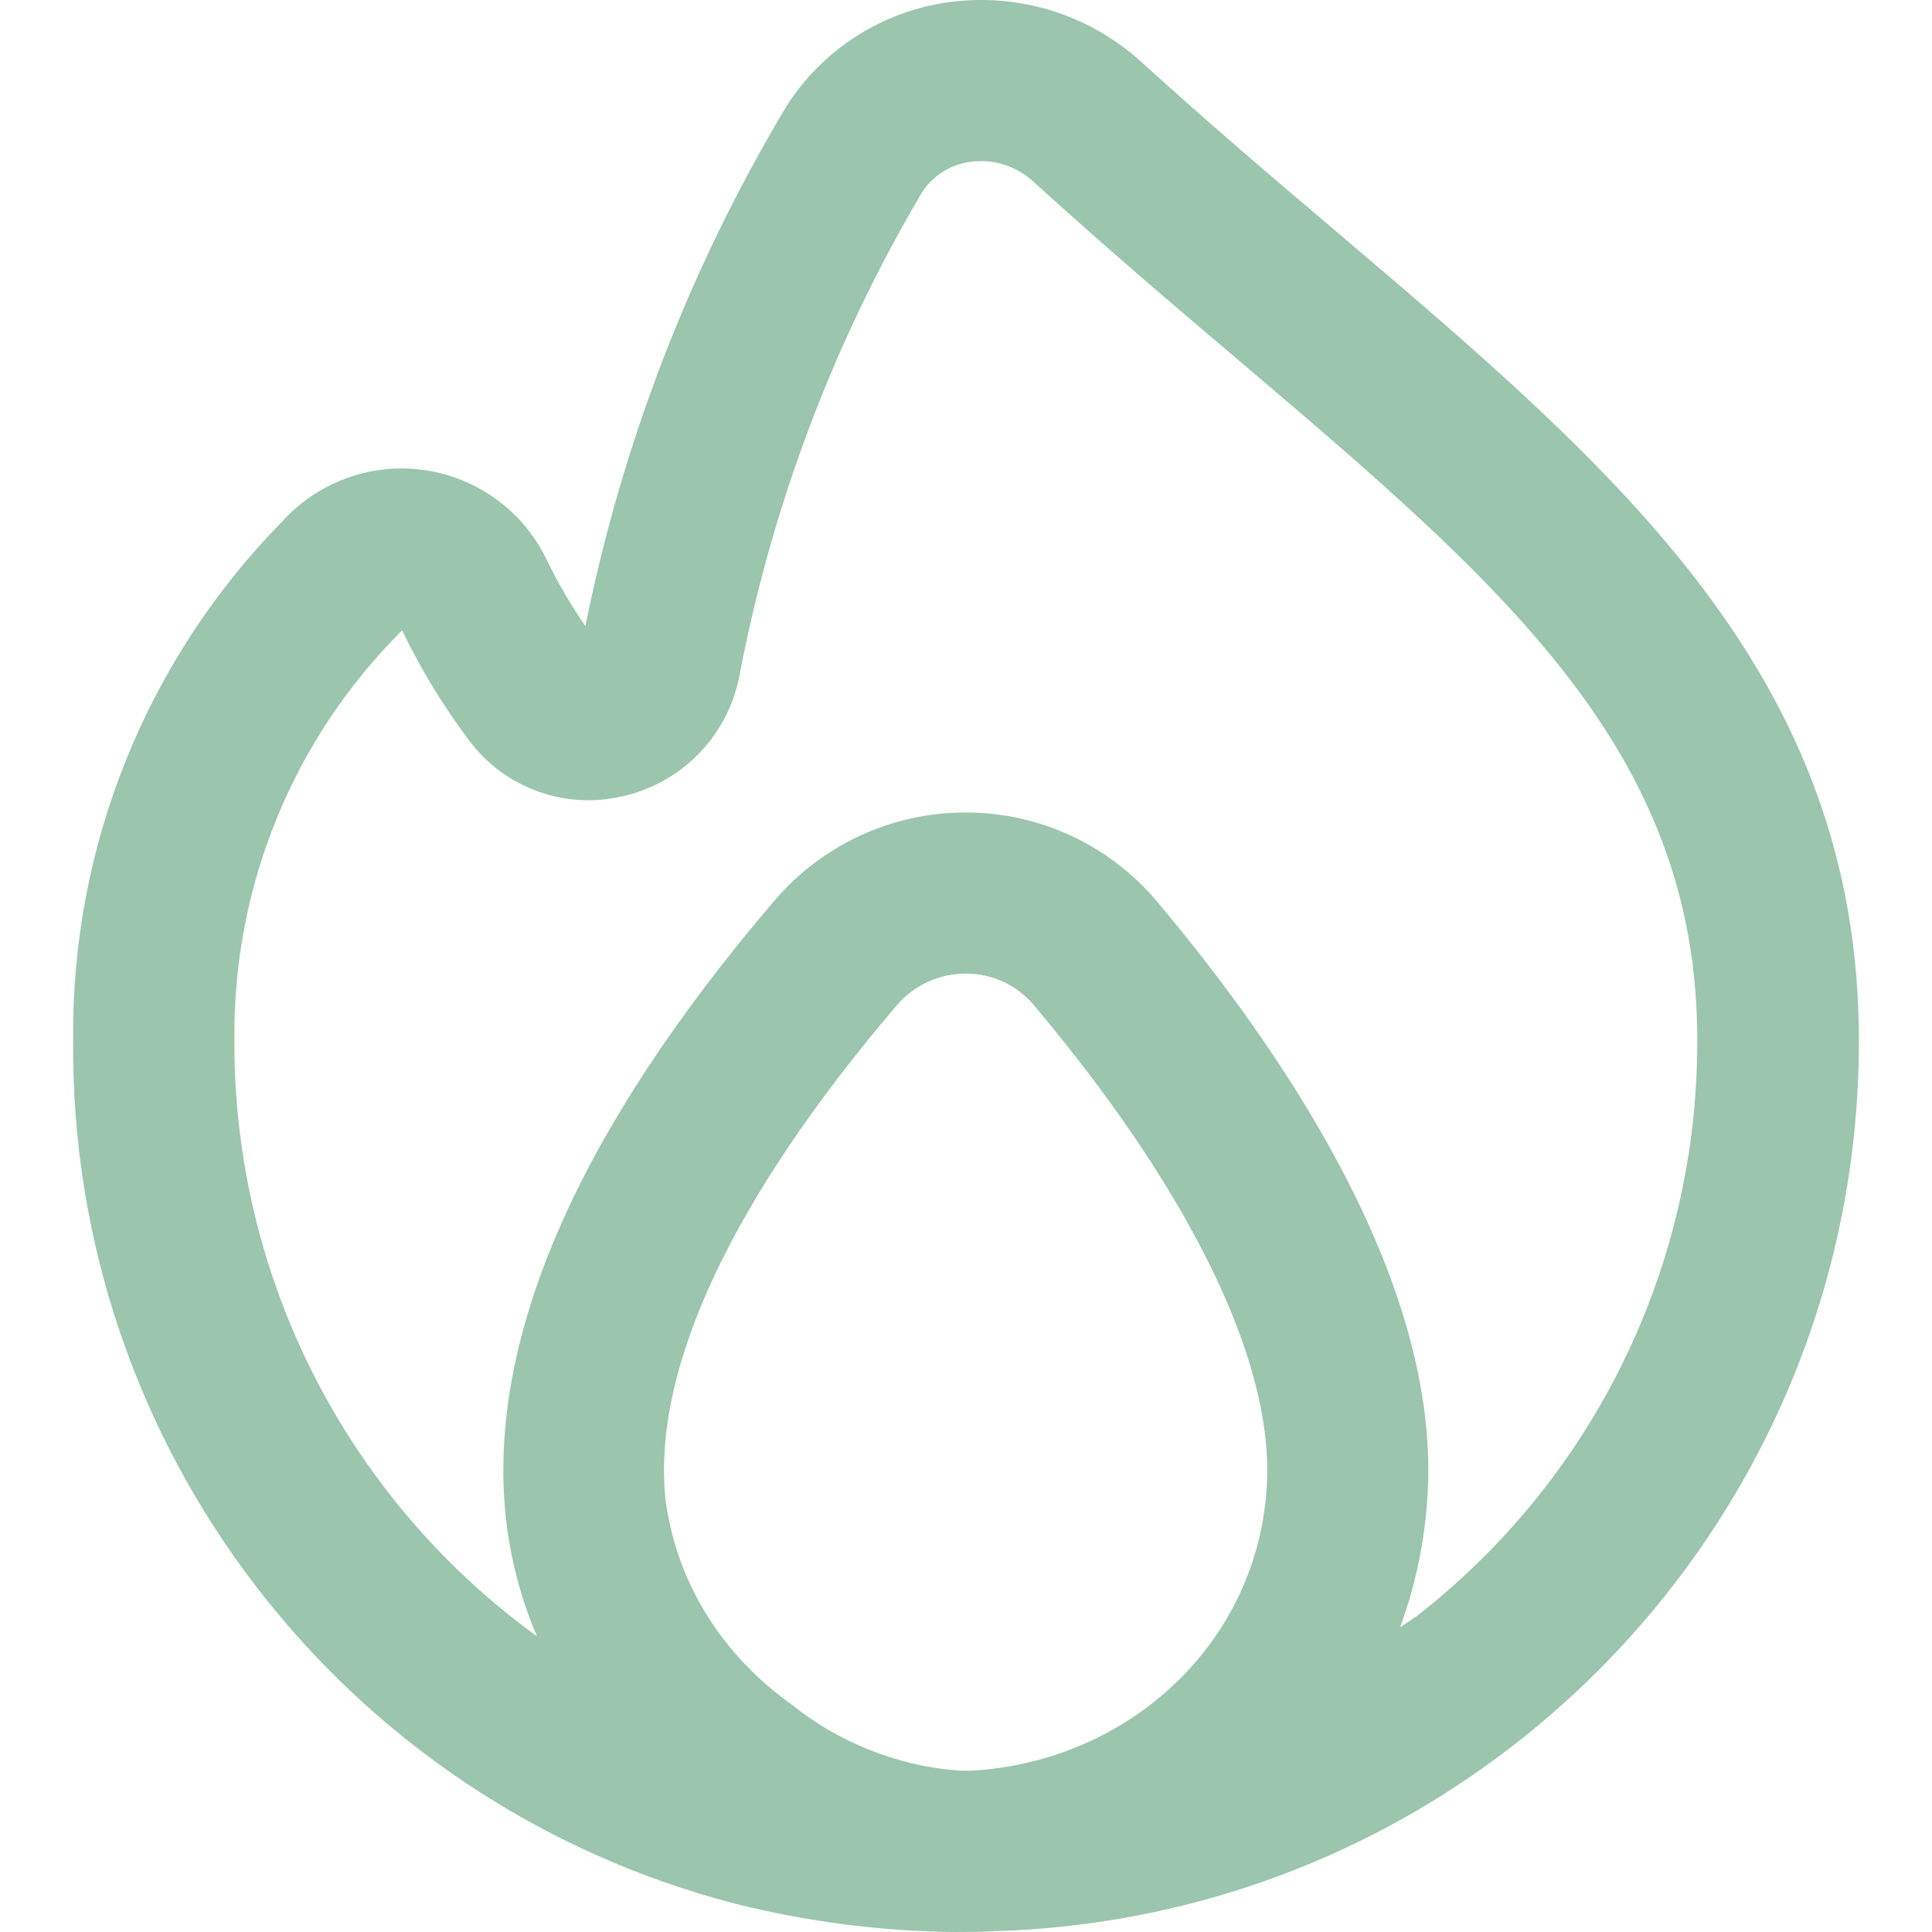
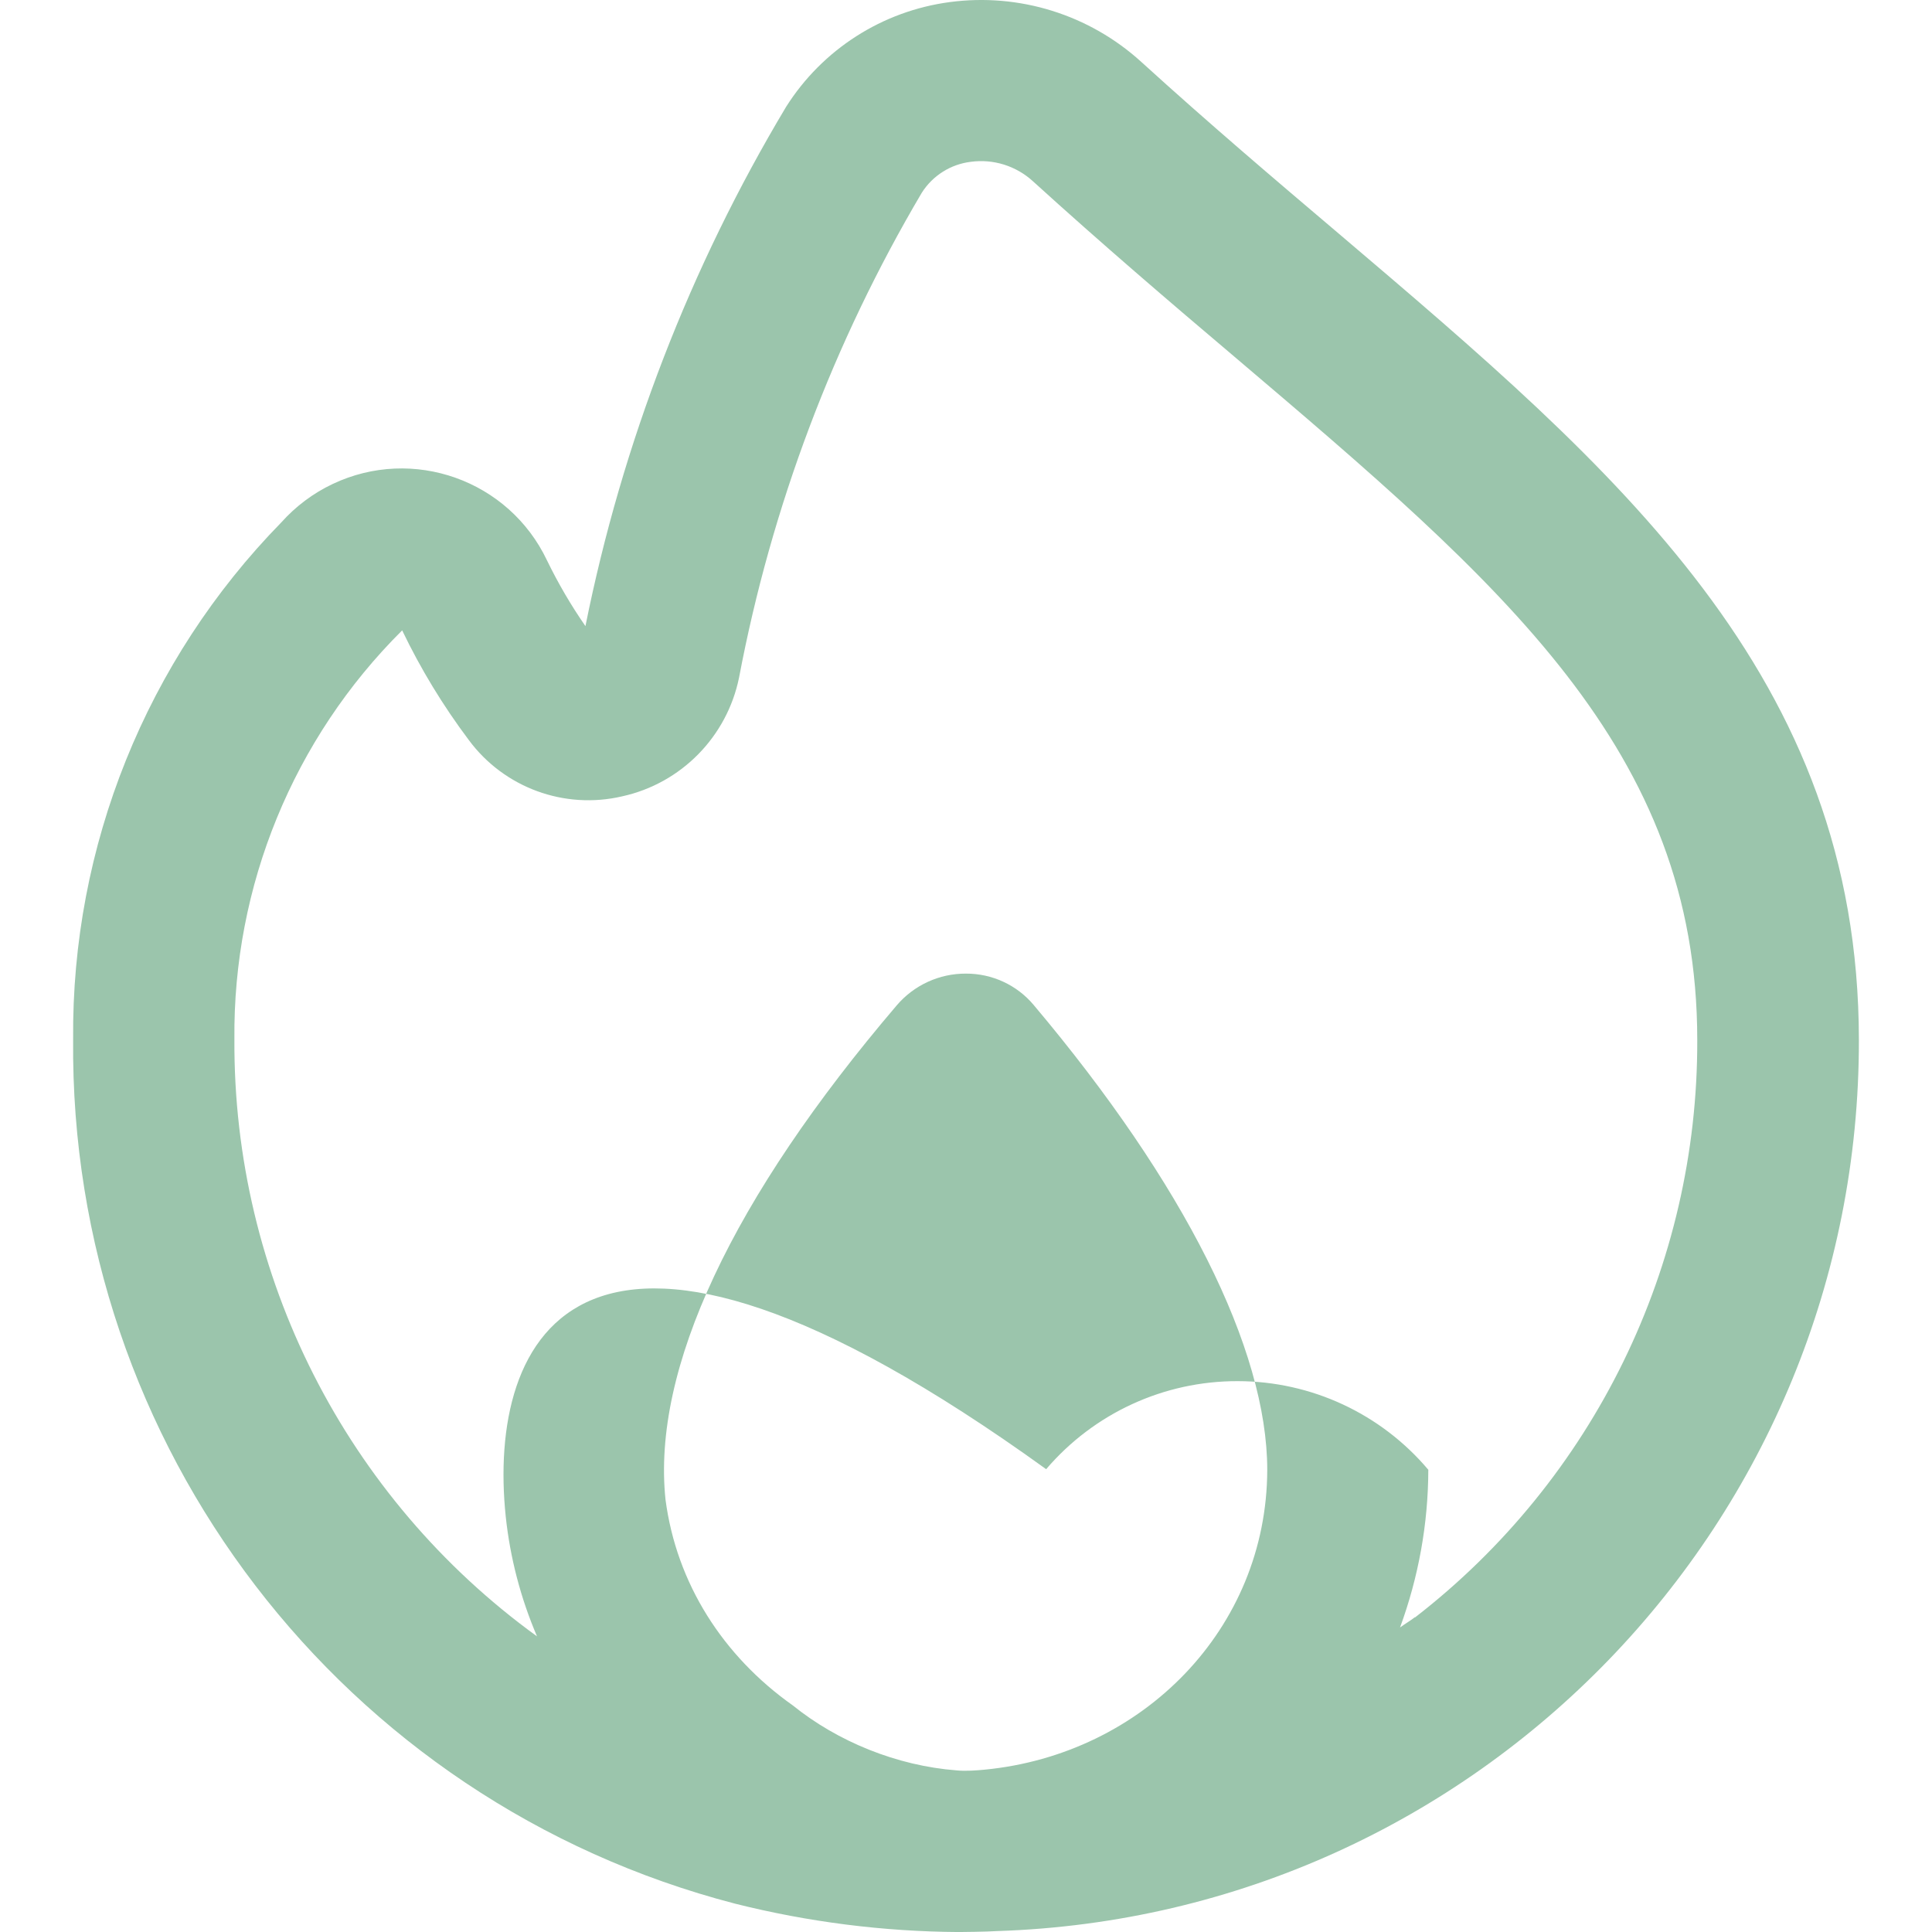
<svg xmlns="http://www.w3.org/2000/svg" version="1.1" id="Ebene_1" x="0px" y="0px" viewBox="0 0 250 250" style="enable-background:new 0 0 250 250;" xml:space="preserve">
  <style type="text/css">
	.st0{fill:#9BC5AC;}
	.st1{clip-path:url(#SVGID_00000088114053047132503630000010155757270420660921_);fill:#9BC5AC;}
	.st2{clip-path:url(#SVGID_00000007423002901106245280000006782766667996987030_);fill:#9BC5AC;}
</style>
  <g>
-     <path class="st0" d="M183.115,209.287l-0.033-0.017c-0.617,0.475-1.292,0.867-1.917,1.325   c2.4-6.542,3.642-13.442,3.658-20.408c0-26.333-19.125-54.55-35.15-73.583   c-6.133-7.267-15.15-11.458-24.65-11.467h-0.042c-9.525-0.017-18.575,4.15-24.758,11.392   C74.74,146.37,63.04,173.187,65.44,196.22c0.567,5.35,1.933,10.583,4.05,15.525   c-24.742-17.925-39.325-46.683-39.158-77.242c-0.2-19.85,7.625-38.942,21.708-52.933   c2.4,5,5.283,9.742,8.617,14.183c4.567,6.175,12.375,9.042,19.858,7.292   c7.633-1.683,13.55-7.708,15.117-15.358c4.192-22.125,12.192-43.358,23.65-62.75   c1.408-2.217,3.733-3.683,6.342-4c2.917-0.392,5.85,0.525,8.025,2.508   c8.942,8.125,17.717,15.633,26.05,22.683c34.783,29.542,59.925,50.883,59.925,88.442   C219.715,163.795,206.223,191.403,183.115,209.287 M127.407,228.995c-0.9,0.083-2.425,0.217-3.608,0.092   c-7.75-0.592-15.417-3.733-21.2-8.4c-9.067-6.408-15.058-15.808-16.483-26.642   c-1.775-16.9,8.642-39,29.933-63.967c2.233-2.608,5.5-4.108,8.933-4.092   c3.383-0.017,6.608,1.467,8.783,4.067c19.508,23.158,30.217,44.517,30.217,60.158   C163.923,210.762,147.857,227.012,127.407,228.995 M173.223,30.22c-8.2-6.95-16.8-14.258-25.55-22.217   c-6.717-6.108-15.783-8.933-24.775-7.733c-8.725,1.158-16.475,6.117-21.175,13.55   c-12.425,20.758-21.208,43.483-25.967,67.2c-1.875-2.7-3.533-5.542-4.967-8.492   c-4.933-10.4-17.358-14.833-27.758-9.892c-2.517,1.192-4.767,2.883-6.625,4.958   c-17.475,17.858-27.167,41.917-26.942,66.908C8.965,187.028,44.29,233.145,95.132,246.337   c9.467,2.375,19.175,3.608,28.933,3.667c0.308,0,3.633-0.033,4.975-0.125   c62.208-2.017,111.575-53.075,111.5-115.308C240.498,87.362,209.315,60.895,173.223,30.22" />
+     <path class="st0" d="M183.115,209.287l-0.033-0.017c-0.617,0.475-1.292,0.867-1.917,1.325   c2.4-6.542,3.642-13.442,3.658-20.408c-6.133-7.267-15.15-11.458-24.65-11.467h-0.042c-9.525-0.017-18.575,4.15-24.758,11.392   C74.74,146.37,63.04,173.187,65.44,196.22c0.567,5.35,1.933,10.583,4.05,15.525   c-24.742-17.925-39.325-46.683-39.158-77.242c-0.2-19.85,7.625-38.942,21.708-52.933   c2.4,5,5.283,9.742,8.617,14.183c4.567,6.175,12.375,9.042,19.858,7.292   c7.633-1.683,13.55-7.708,15.117-15.358c4.192-22.125,12.192-43.358,23.65-62.75   c1.408-2.217,3.733-3.683,6.342-4c2.917-0.392,5.85,0.525,8.025,2.508   c8.942,8.125,17.717,15.633,26.05,22.683c34.783,29.542,59.925,50.883,59.925,88.442   C219.715,163.795,206.223,191.403,183.115,209.287 M127.407,228.995c-0.9,0.083-2.425,0.217-3.608,0.092   c-7.75-0.592-15.417-3.733-21.2-8.4c-9.067-6.408-15.058-15.808-16.483-26.642   c-1.775-16.9,8.642-39,29.933-63.967c2.233-2.608,5.5-4.108,8.933-4.092   c3.383-0.017,6.608,1.467,8.783,4.067c19.508,23.158,30.217,44.517,30.217,60.158   C163.923,210.762,147.857,227.012,127.407,228.995 M173.223,30.22c-8.2-6.95-16.8-14.258-25.55-22.217   c-6.717-6.108-15.783-8.933-24.775-7.733c-8.725,1.158-16.475,6.117-21.175,13.55   c-12.425,20.758-21.208,43.483-25.967,67.2c-1.875-2.7-3.533-5.542-4.967-8.492   c-4.933-10.4-17.358-14.833-27.758-9.892c-2.517,1.192-4.767,2.883-6.625,4.958   c-17.475,17.858-27.167,41.917-26.942,66.908C8.965,187.028,44.29,233.145,95.132,246.337   c9.467,2.375,19.175,3.608,28.933,3.667c0.308,0,3.633-0.033,4.975-0.125   c62.208-2.017,111.575-53.075,111.5-115.308C240.498,87.362,209.315,60.895,173.223,30.22" />
  </g>
</svg>